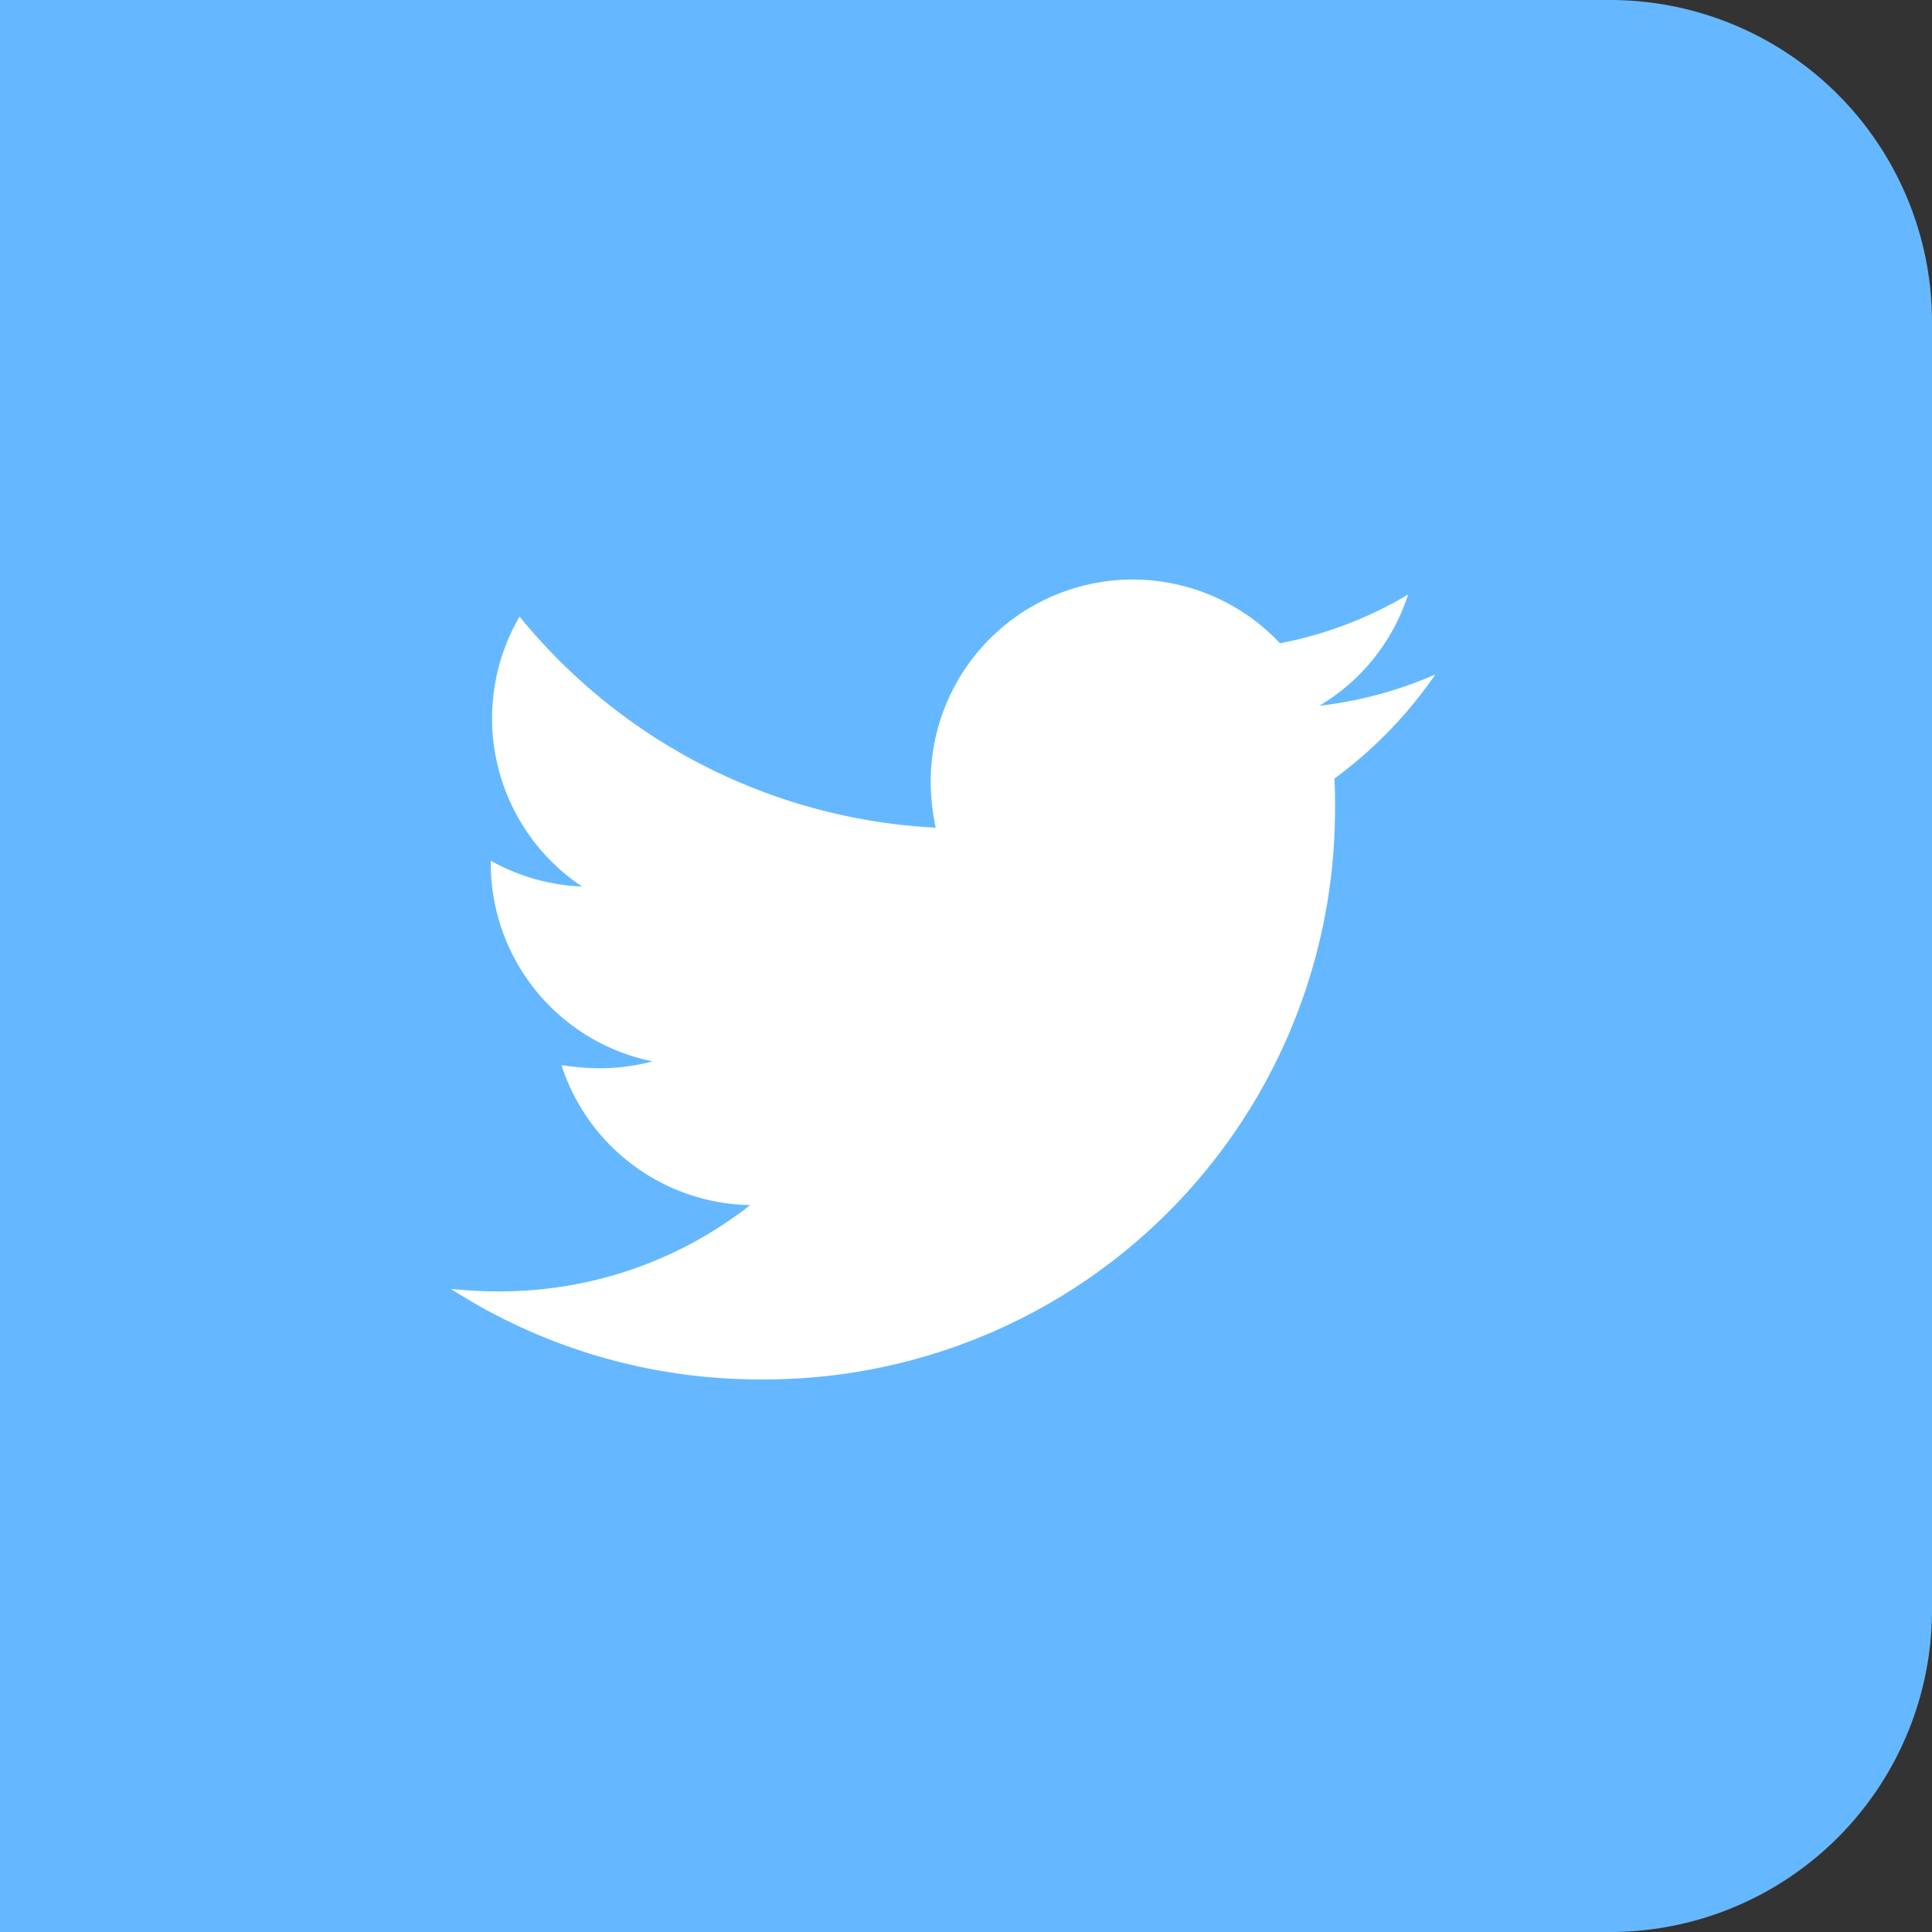
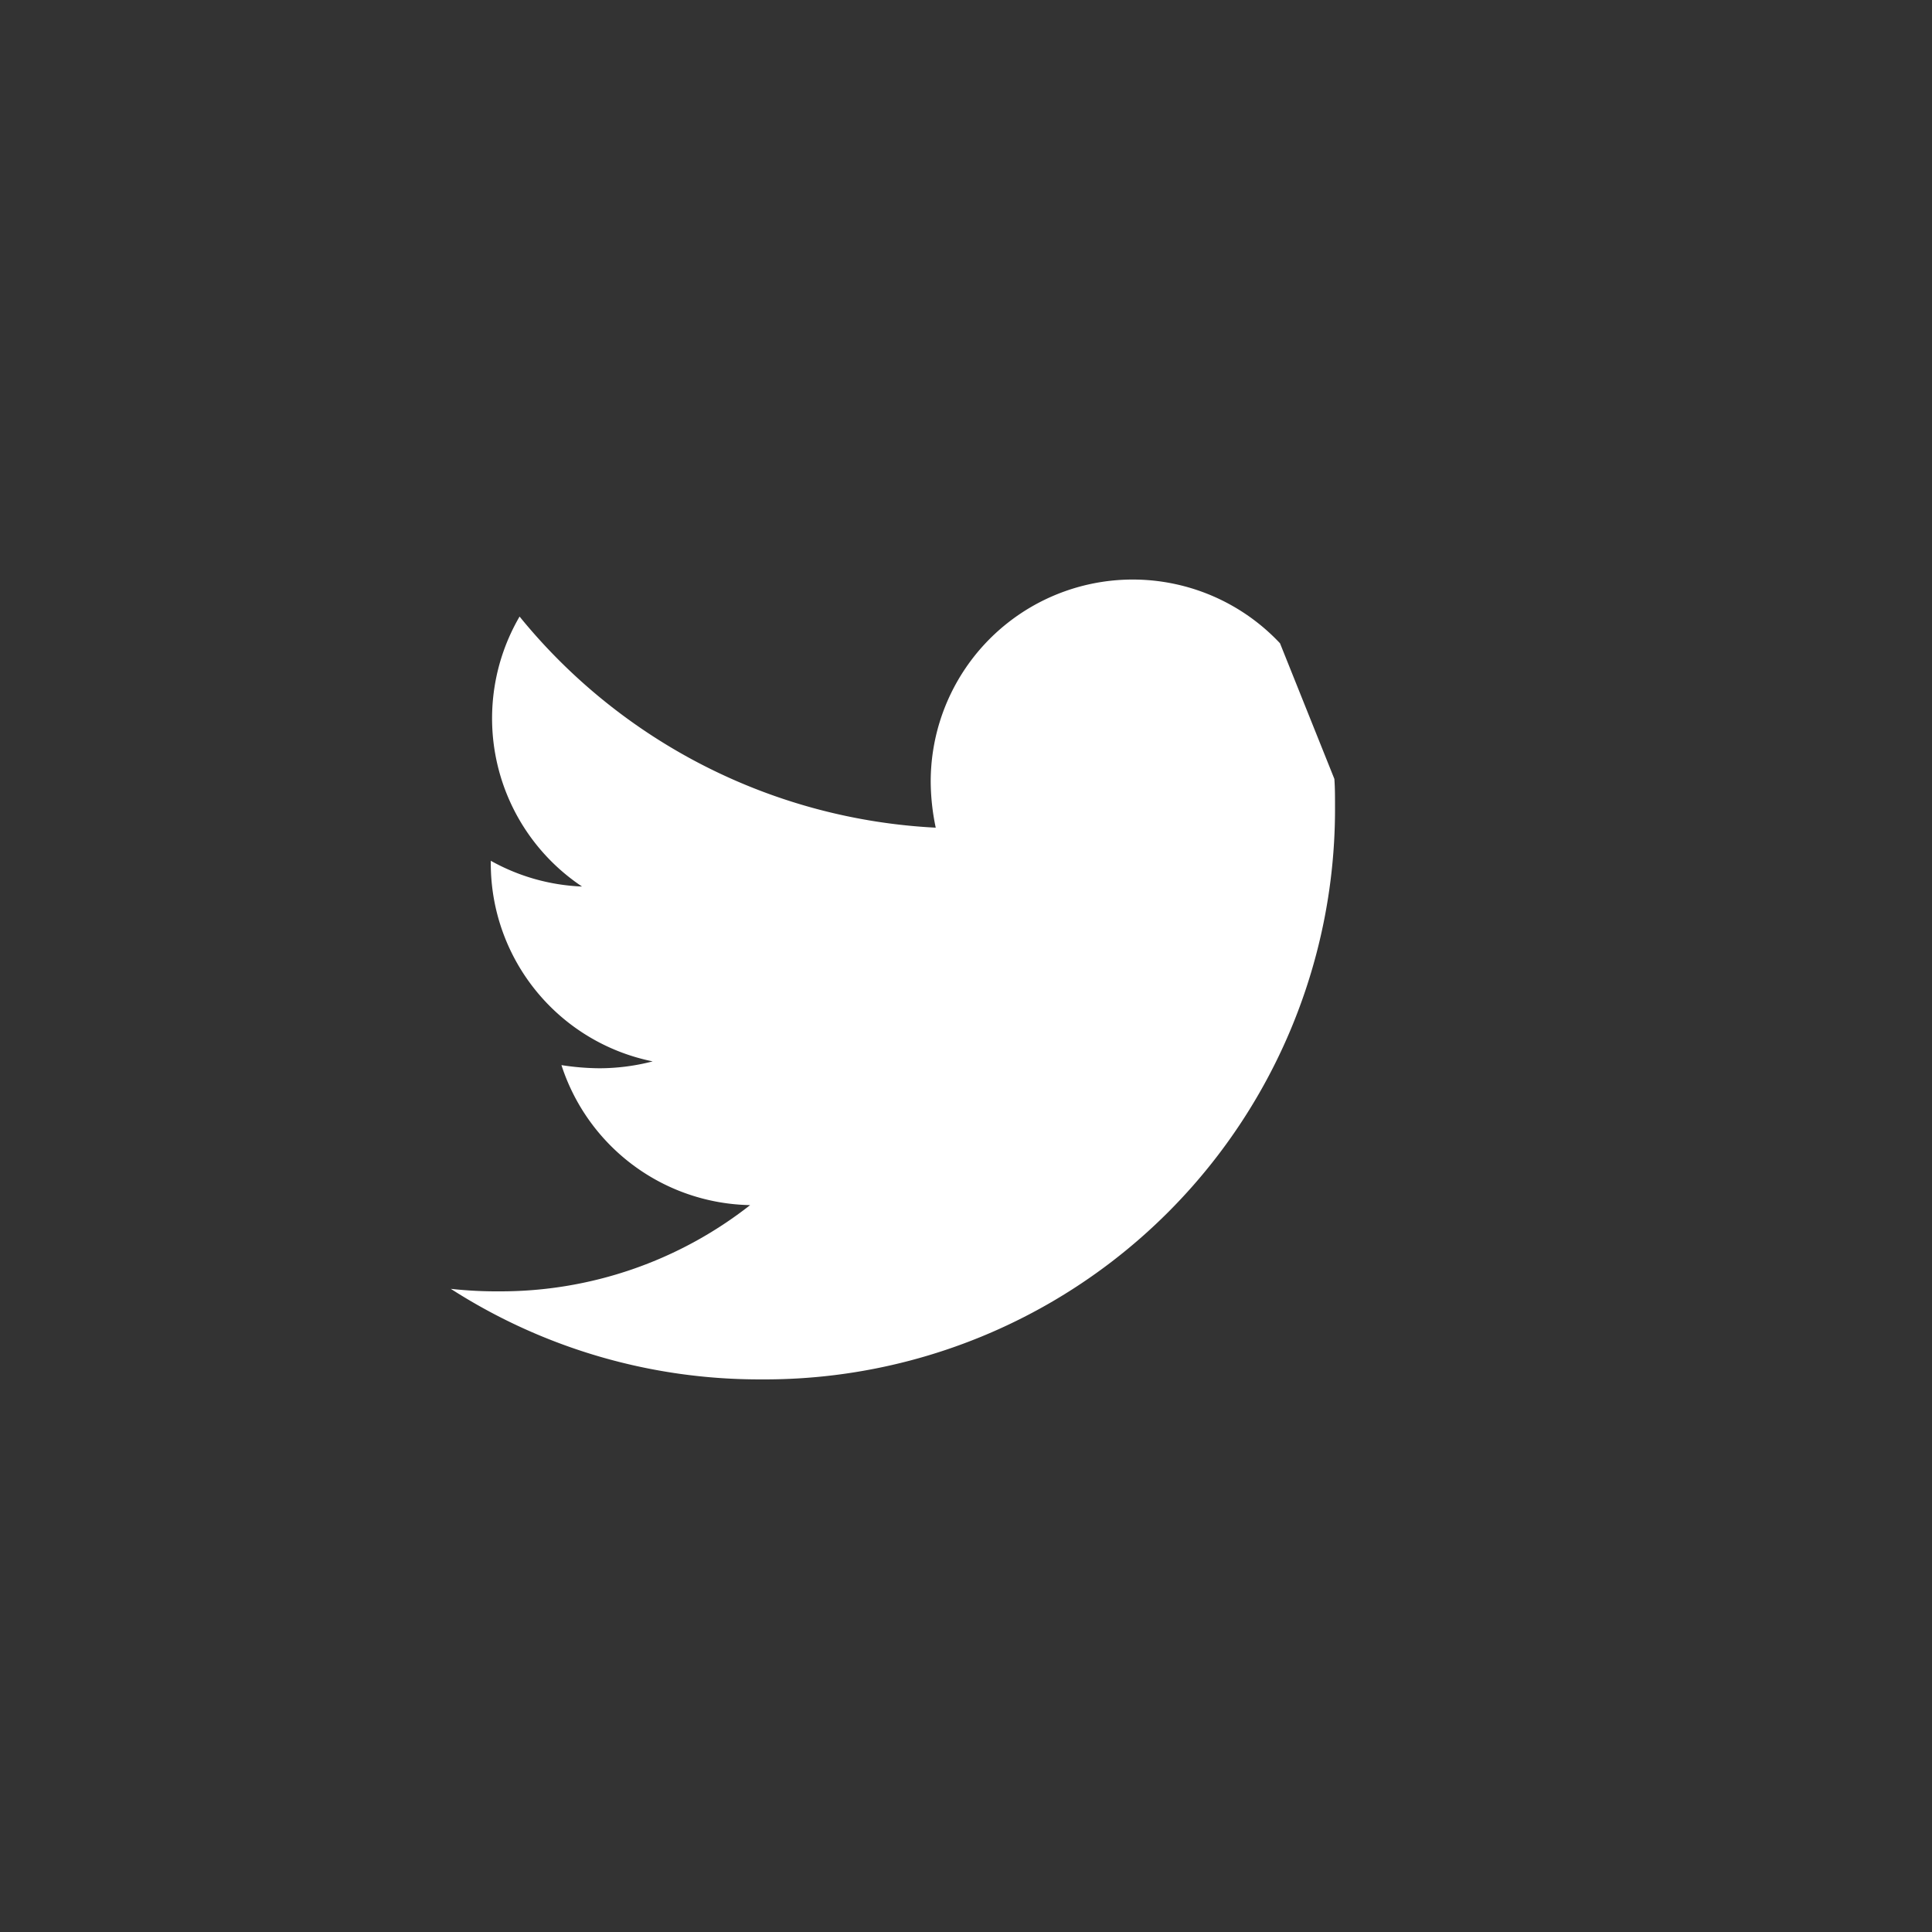
<svg xmlns="http://www.w3.org/2000/svg" width="30" height="30" viewBox="0 0 30 30">
  <rect x="0" y="0" width="30" height="30" fill="#333333" stroke="none" />
  <g id="Group_163" data-name="Group 163" transform="translate(0 -494)">
-     <path id="Rectangle_731" data-name="Rectangle 731" d="M0,0H25a5,5,0,0,1,5,5V25a5,5,0,0,1-5,5H0a0,0,0,0,1,0,0V0A0,0,0,0,1,0,0Z" transform="translate(0 494)" fill="#65b8ff" />
-     <path id="Icon_awesome-twitter" data-name="Icon awesome-twitter" d="M13.72,6.476c.01.136.01.272.01.408A8.856,8.856,0,0,1,4.813,15.8,8.857,8.857,0,0,1,0,14.394a6.484,6.484,0,0,0,.757.039,6.277,6.277,0,0,0,3.891-1.339,3.14,3.14,0,0,1-2.93-2.174,3.952,3.952,0,0,0,.592.049,3.315,3.315,0,0,0,.825-.107A3.135,3.135,0,0,1,.621,7.786V7.747a3.156,3.156,0,0,0,1.417.4,3.139,3.139,0,0,1-.97-4.192A8.909,8.909,0,0,0,7.53,7.233a3.538,3.538,0,0,1-.078-.718A3.137,3.137,0,0,1,12.876,4.37a6.17,6.17,0,0,0,1.989-.757,3.126,3.126,0,0,1-1.378,1.727,6.283,6.283,0,0,0,1.8-.485,6.737,6.737,0,0,1-1.572,1.62Z" transform="translate(7 499.619)" fill="#fff" />
+     <path id="Icon_awesome-twitter" data-name="Icon awesome-twitter" d="M13.72,6.476c.01.136.01.272.01.408A8.856,8.856,0,0,1,4.813,15.8,8.857,8.857,0,0,1,0,14.394a6.484,6.484,0,0,0,.757.039,6.277,6.277,0,0,0,3.891-1.339,3.14,3.14,0,0,1-2.93-2.174,3.952,3.952,0,0,0,.592.049,3.315,3.315,0,0,0,.825-.107A3.135,3.135,0,0,1,.621,7.786V7.747a3.156,3.156,0,0,0,1.417.4,3.139,3.139,0,0,1-.97-4.192A8.909,8.909,0,0,0,7.53,7.233a3.538,3.538,0,0,1-.078-.718A3.137,3.137,0,0,1,12.876,4.37Z" transform="translate(7 499.619)" fill="#fff" />
  </g>
</svg>